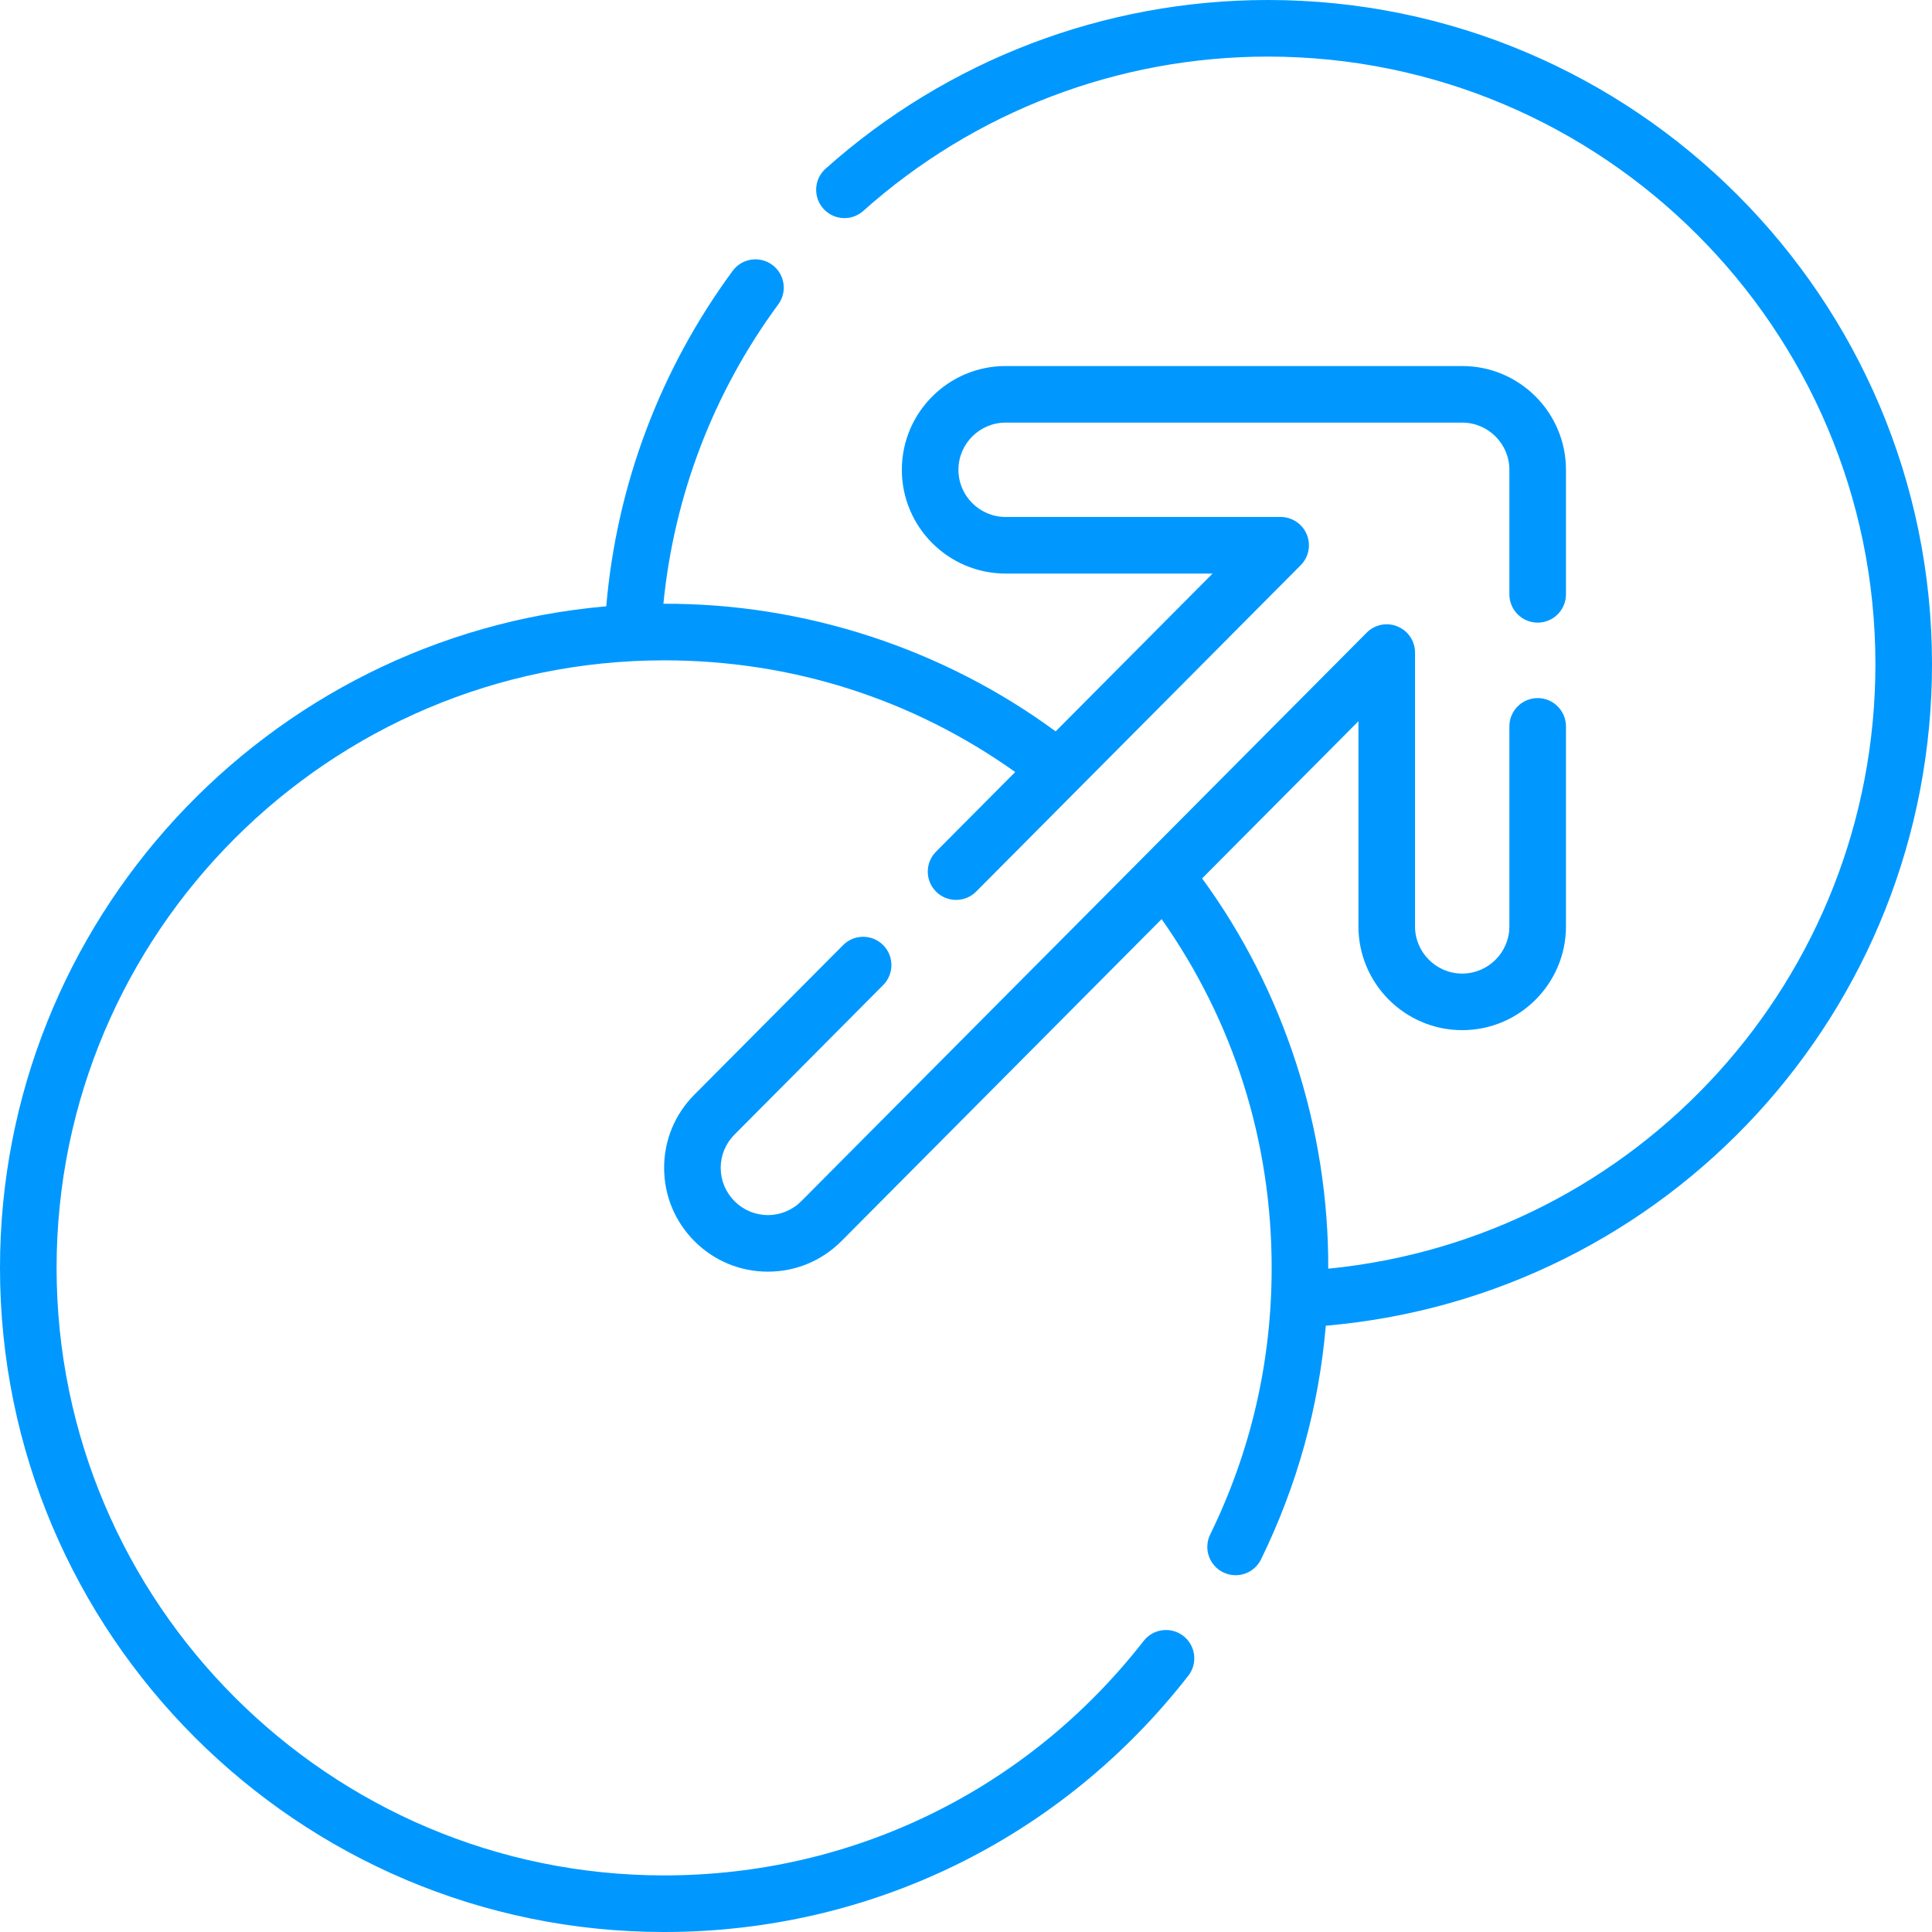
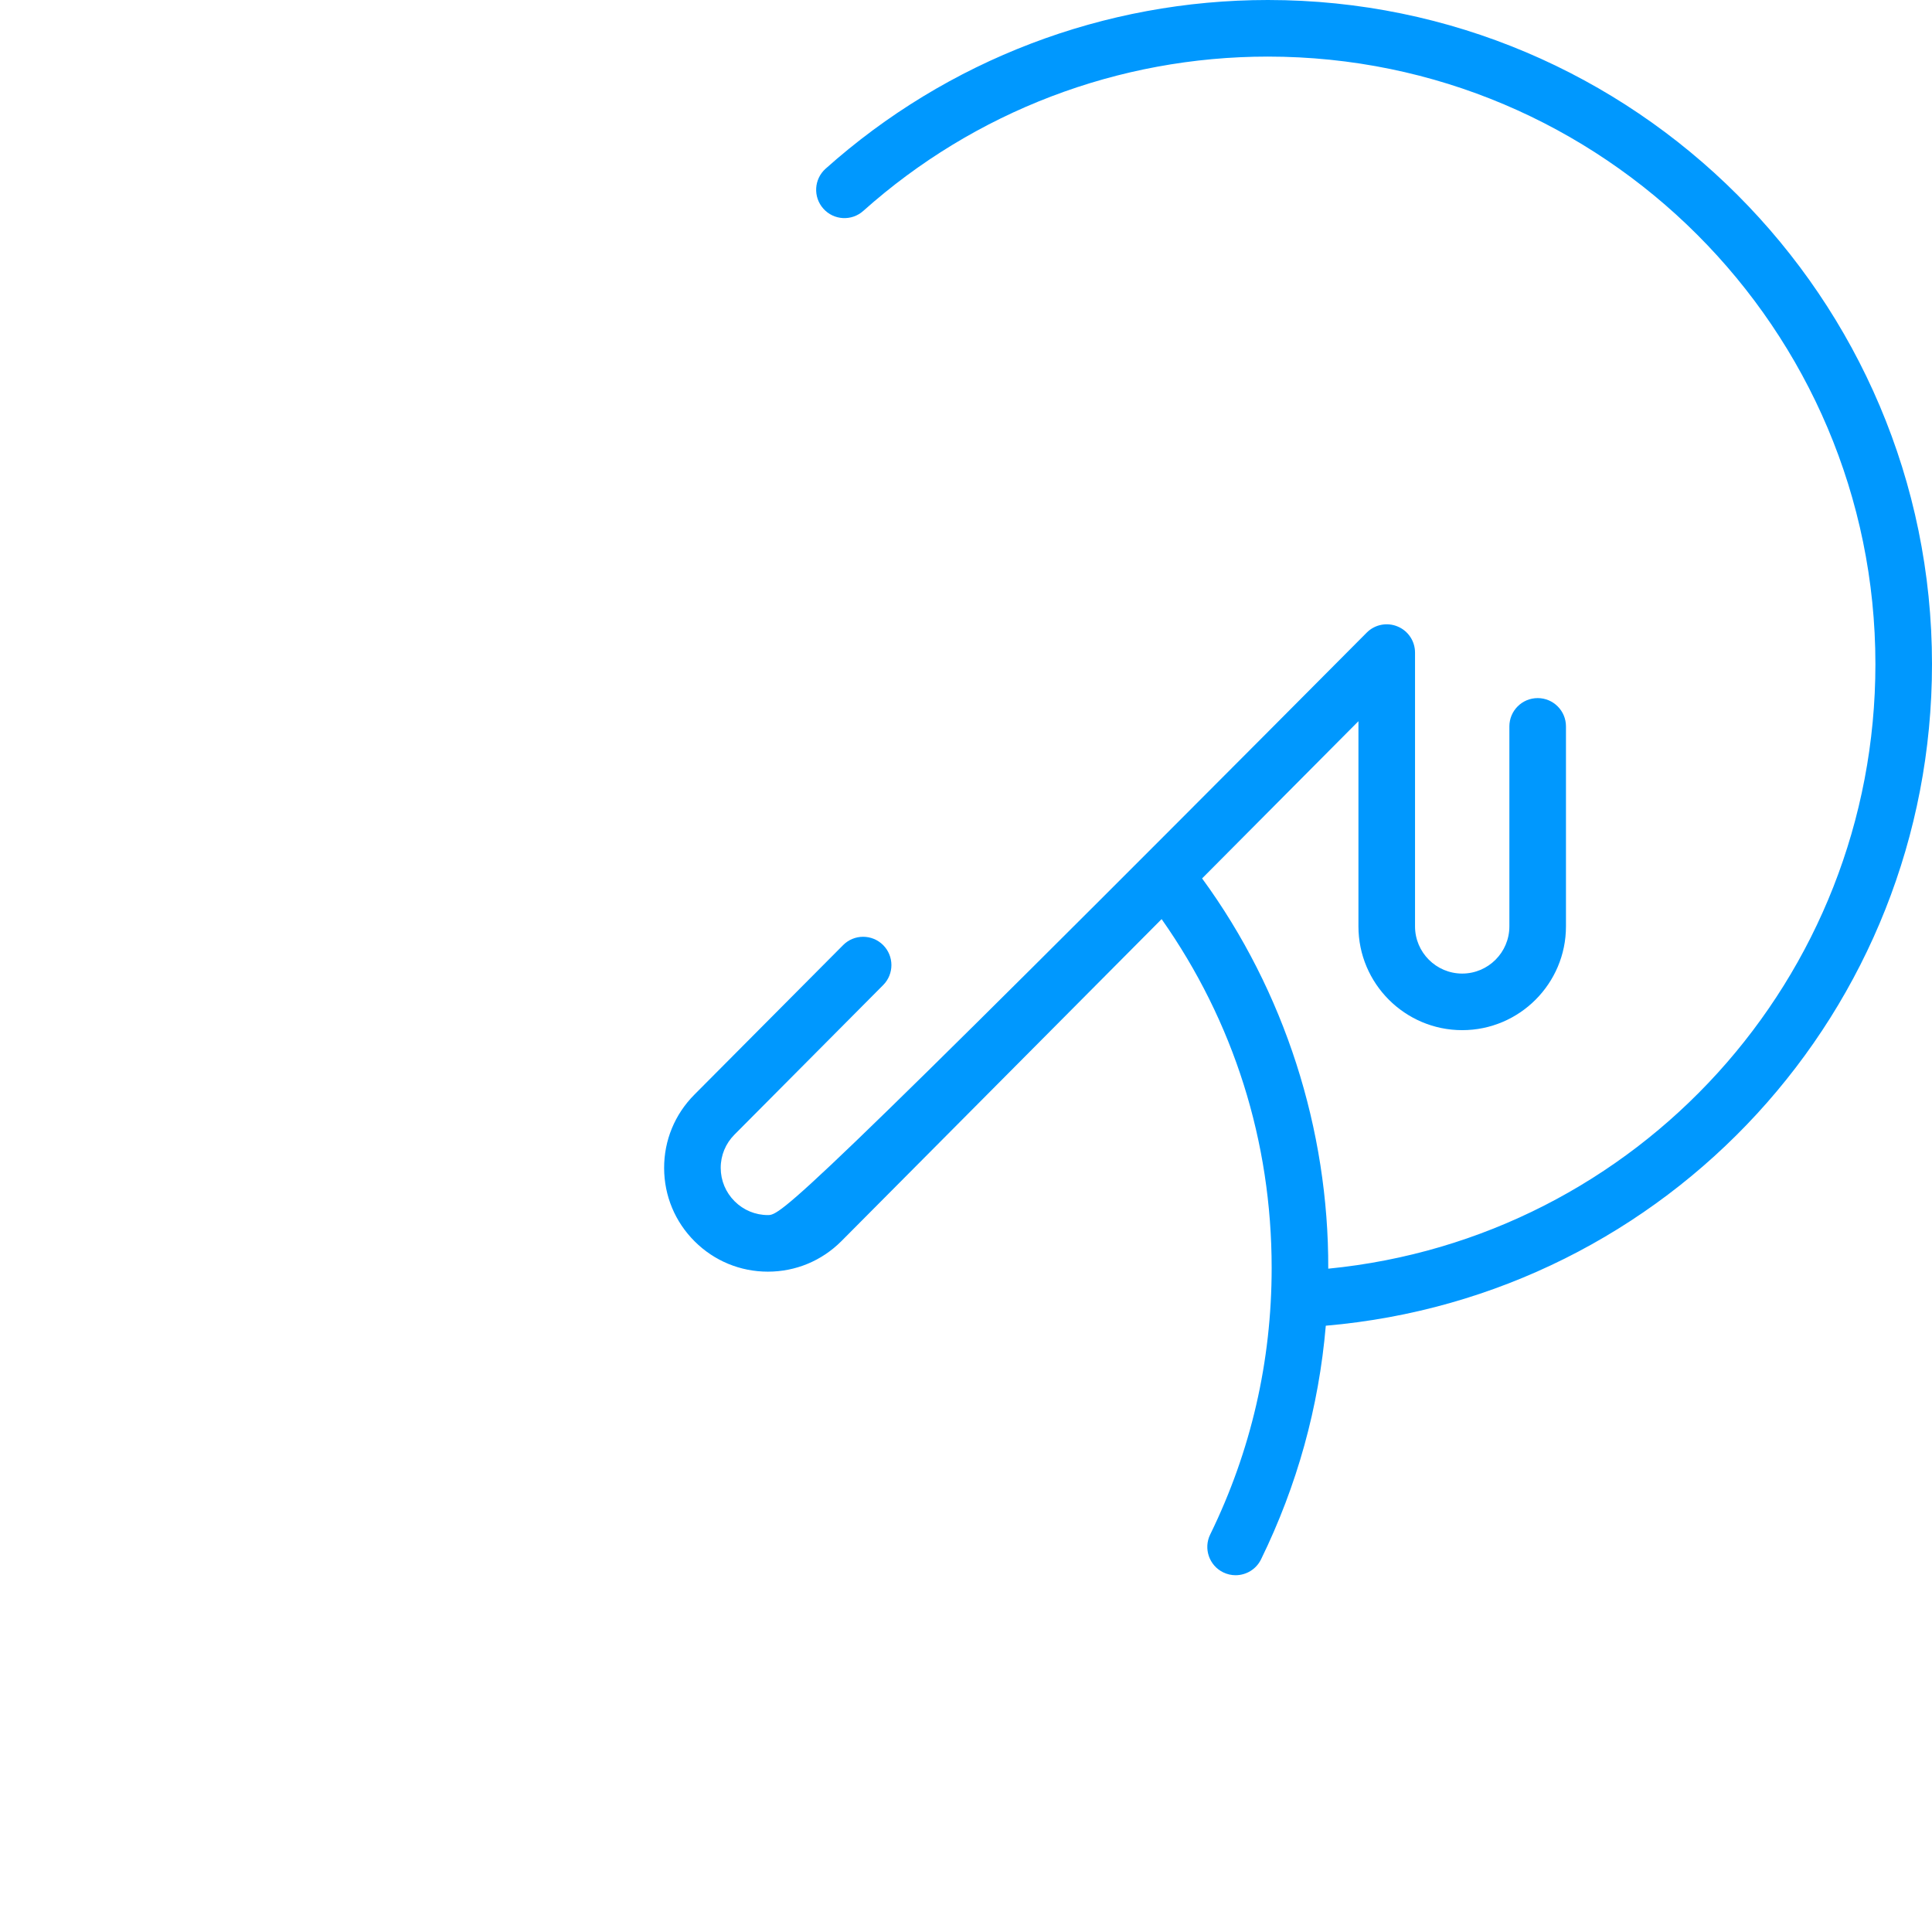
<svg xmlns="http://www.w3.org/2000/svg" width="48" height="48" viewBox="0 0 48 48" fill="none">
  <g clip-path="url(#clip0_1669_13)">
-     <path d="M48 16.5C48 7.402 40.598 0 31.5 0C27.439 0 23.537 1.488 20.512 4.191C20.222 4.45 20.197 4.894 20.456 5.184C20.714 5.474 21.159 5.499 21.448 5.24C24.216 2.768 27.785 1.406 31.5 1.406C39.823 1.406 46.594 8.177 46.594 16.5C46.594 24.306 40.681 30.766 33 31.52C33.013 28.065 31.915 24.625 29.866 21.824L33.75 17.918V23.016C33.75 24.437 34.907 25.594 36.328 25.594C37.75 25.594 38.906 24.437 38.906 23.016V18.047C38.906 17.659 38.592 17.344 38.203 17.344C37.815 17.344 37.5 17.659 37.5 18.047V23.016C37.5 23.662 36.974 24.188 36.328 24.188C35.682 24.188 35.156 23.662 35.156 23.016V16.214C35.156 15.929 34.985 15.672 34.721 15.564C34.458 15.455 34.155 15.516 33.955 15.718L19.909 29.842C19.687 30.065 19.392 30.188 19.078 30.188C18.766 30.188 18.473 30.066 18.252 29.846C18.03 29.625 17.907 29.331 17.906 29.018C17.905 28.705 18.027 28.411 18.248 28.189L21.943 24.473C22.216 24.198 22.215 23.753 21.94 23.479C21.665 23.205 21.219 23.206 20.946 23.482L17.251 27.197C16.765 27.685 16.498 28.333 16.5 29.022C16.502 29.71 16.771 30.357 17.26 30.843C17.746 31.327 18.392 31.594 19.078 31.594C19.769 31.594 20.418 31.324 20.906 30.834L28.86 22.835C30.651 25.379 31.594 28.357 31.594 31.5C31.594 33.824 31.08 36.052 30.067 38.124C29.896 38.472 30.041 38.894 30.389 39.064C30.489 39.113 30.594 39.136 30.698 39.136C30.958 39.136 31.208 38.991 31.33 38.742C32.227 36.907 32.766 34.96 32.939 32.937C41.433 32.205 48 25.1 48 16.5Z" fill="#0098FE" />
-     <path d="M29.401 40.645C29.095 40.407 28.653 40.462 28.414 40.768C25.53 44.47 21.187 46.594 16.5 46.594C8.177 46.594 1.406 39.823 1.406 31.5C1.406 23.177 8.177 16.406 16.5 16.406C19.668 16.406 22.667 17.363 25.223 19.181L23.255 21.159C22.981 21.435 22.982 21.88 23.258 22.154C23.395 22.29 23.574 22.358 23.753 22.358C23.934 22.358 24.115 22.289 24.252 22.151L32.315 14.043C32.516 13.841 32.575 13.539 32.466 13.277C32.357 13.015 32.101 12.844 31.817 12.844H24.984C24.338 12.844 23.812 12.318 23.812 11.672C23.812 11.026 24.338 10.5 24.984 10.5H36.328C36.974 10.5 37.5 11.026 37.5 11.672V14.766C37.5 15.154 37.815 15.469 38.203 15.469C38.591 15.469 38.906 15.154 38.906 14.766V11.672C38.906 10.25 37.75 9.094 36.328 9.094H24.984C23.563 9.094 22.406 10.25 22.406 11.672C22.406 13.094 23.563 14.25 24.984 14.25H30.126L26.227 18.171C23.448 16.127 20.003 14.985 16.482 15C16.748 12.309 17.725 9.751 19.335 7.563C19.566 7.25 19.499 6.81 19.186 6.58C18.873 6.35 18.433 6.417 18.203 6.729C16.402 9.177 15.322 12.046 15.062 15.064C6.635 15.795 0 22.887 0 31.5C0 40.598 7.402 48 16.5 48C21.624 48 26.371 45.679 29.524 41.632C29.762 41.326 29.707 40.884 29.401 40.645Z" fill="#0098FE" />
+     <path d="M48 16.5C48 7.402 40.598 0 31.5 0C27.439 0 23.537 1.488 20.512 4.191C20.222 4.45 20.197 4.894 20.456 5.184C20.714 5.474 21.159 5.499 21.448 5.24C24.216 2.768 27.785 1.406 31.5 1.406C39.823 1.406 46.594 8.177 46.594 16.5C46.594 24.306 40.681 30.766 33 31.52C33.013 28.065 31.915 24.625 29.866 21.824L33.75 17.918V23.016C33.75 24.437 34.907 25.594 36.328 25.594C37.75 25.594 38.906 24.437 38.906 23.016V18.047C38.906 17.659 38.592 17.344 38.203 17.344C37.815 17.344 37.5 17.659 37.5 18.047V23.016C37.5 23.662 36.974 24.188 36.328 24.188C35.682 24.188 35.156 23.662 35.156 23.016V16.214C35.156 15.929 34.985 15.672 34.721 15.564C34.458 15.455 34.155 15.516 33.955 15.718C19.687 30.065 19.392 30.188 19.078 30.188C18.766 30.188 18.473 30.066 18.252 29.846C18.03 29.625 17.907 29.331 17.906 29.018C17.905 28.705 18.027 28.411 18.248 28.189L21.943 24.473C22.216 24.198 22.215 23.753 21.94 23.479C21.665 23.205 21.219 23.206 20.946 23.482L17.251 27.197C16.765 27.685 16.498 28.333 16.5 29.022C16.502 29.71 16.771 30.357 17.26 30.843C17.746 31.327 18.392 31.594 19.078 31.594C19.769 31.594 20.418 31.324 20.906 30.834L28.86 22.835C30.651 25.379 31.594 28.357 31.594 31.5C31.594 33.824 31.08 36.052 30.067 38.124C29.896 38.472 30.041 38.894 30.389 39.064C30.489 39.113 30.594 39.136 30.698 39.136C30.958 39.136 31.208 38.991 31.33 38.742C32.227 36.907 32.766 34.96 32.939 32.937C41.433 32.205 48 25.1 48 16.5Z" fill="#0098FE" />
  </g>
  <defs>
    <clipPath id="clip0_1669_13">
      <rect width="48" height="48" fill="white" />
    </clipPath>
  </defs>
</svg>